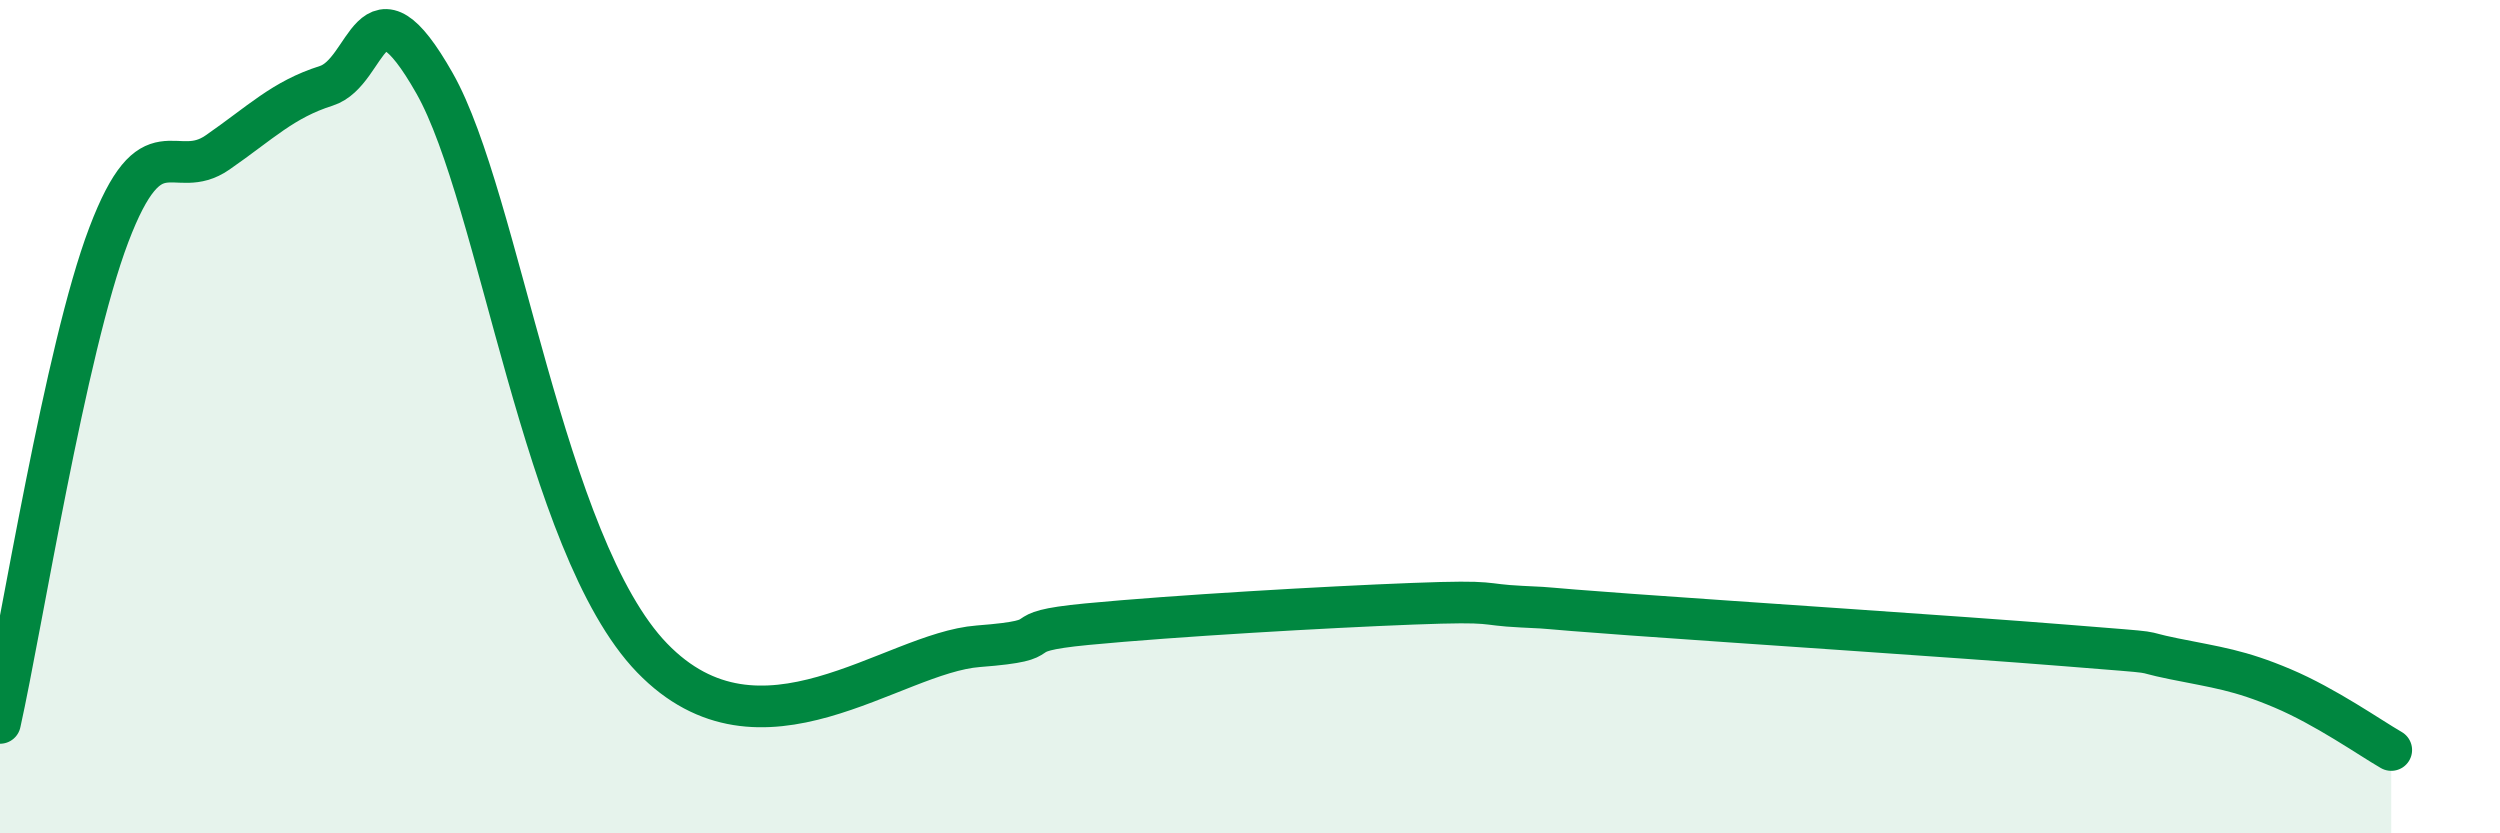
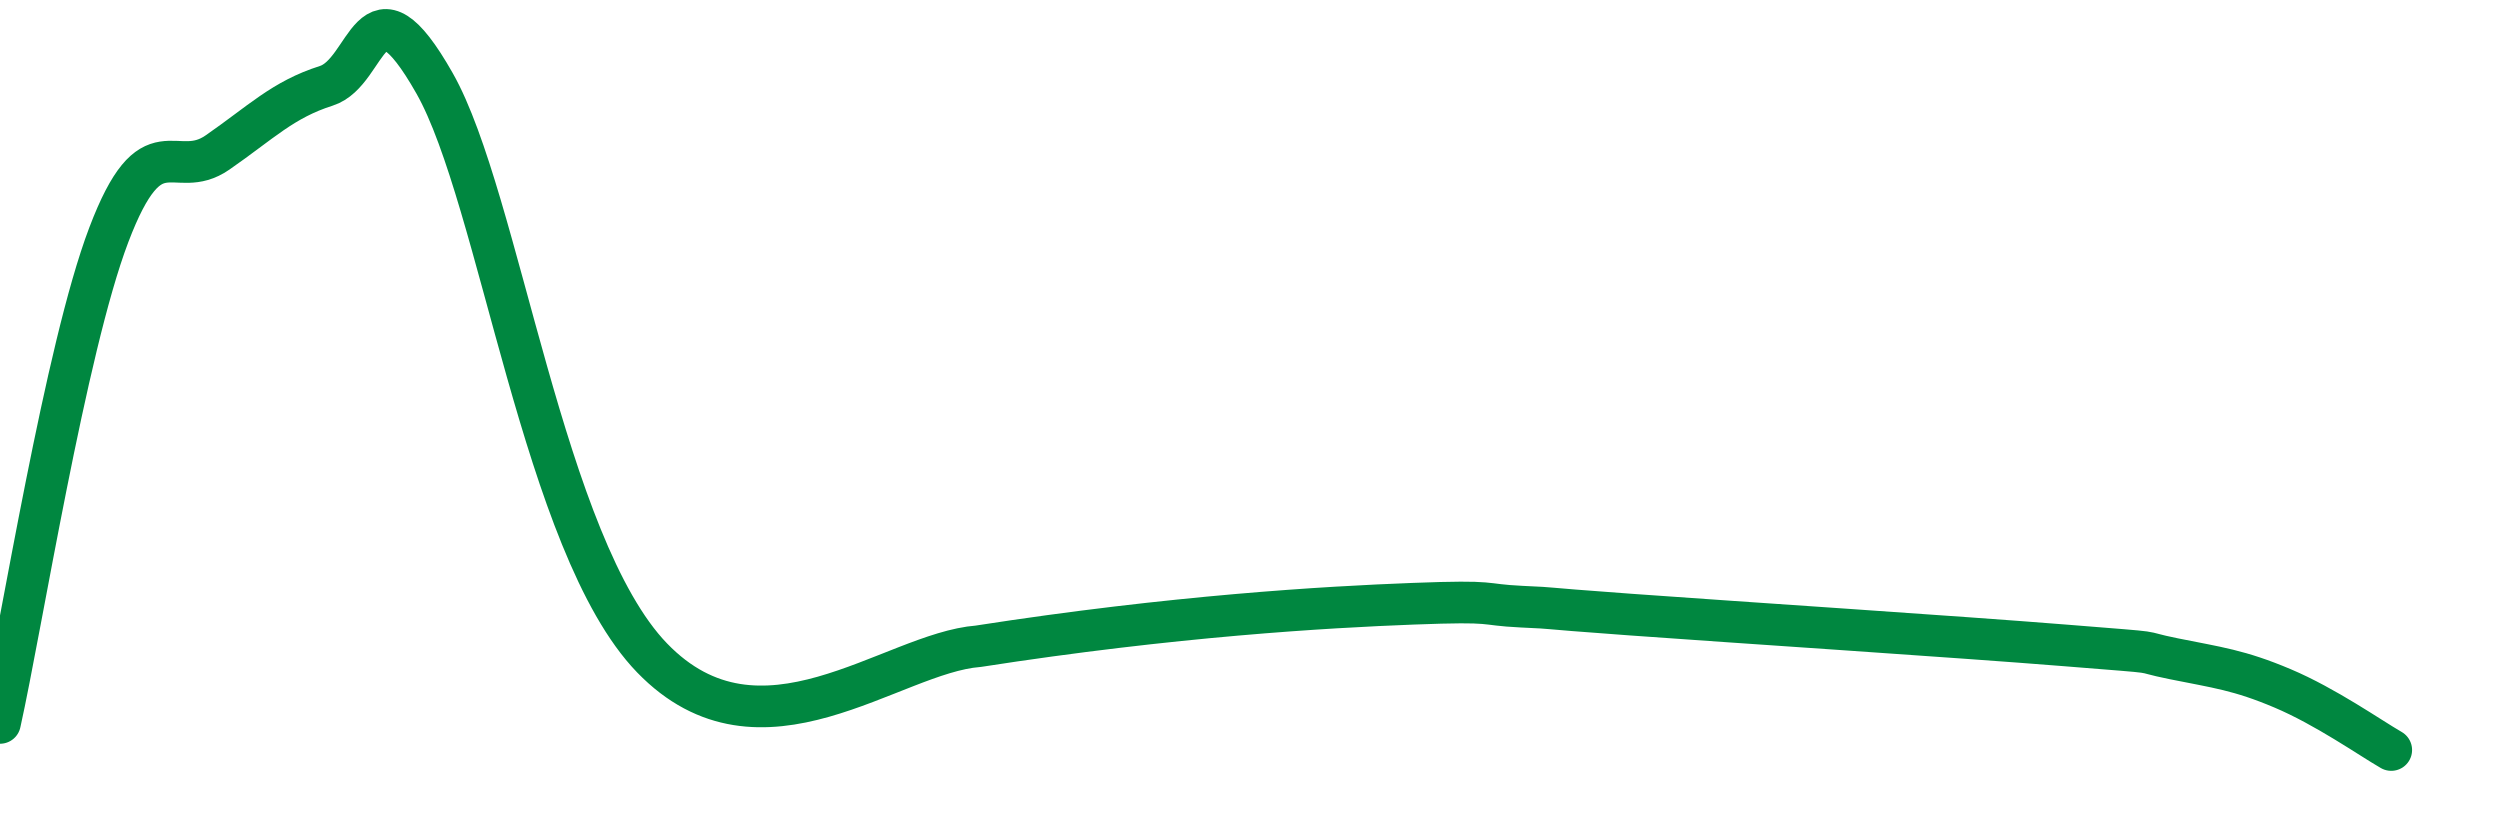
<svg xmlns="http://www.w3.org/2000/svg" width="60" height="20" viewBox="0 0 60 20">
-   <path d="M 0,17.35 C 0.52,15.01 1.57,8.38 2.61,5.64 C 3.65,2.9 4.18,4.38 5.22,3.66 C 6.26,2.94 6.79,2.39 7.83,2.06 C 8.87,1.73 8.87,-0.75 10.43,2 C 11.99,4.75 13.04,13.09 15.65,15.79 C 18.26,18.49 21.39,15.67 23.48,15.51 C 25.57,15.35 24,15.18 26.09,14.98 C 28.18,14.78 31.82,14.57 33.91,14.49 C 36,14.41 35.48,14.51 36.52,14.56 C 37.56,14.61 36.52,14.56 39.13,14.75 C 41.74,14.94 46.96,15.28 49.57,15.49 C 52.18,15.7 51.13,15.6 52.17,15.81 C 53.21,16.02 53.74,16.08 54.78,16.52 C 55.82,16.96 56.87,17.7 57.39,18L57.39 20L0 20Z" fill="#008740" opacity="0.1" stroke-linecap="round" stroke-linejoin="round" />
-   <path d="M 0,17.35 C 0.52,15.01 1.57,8.38 2.61,5.64 C 3.65,2.9 4.18,4.38 5.22,3.66 C 6.26,2.94 6.79,2.39 7.83,2.06 C 8.87,1.73 8.87,-0.75 10.43,2 C 11.99,4.75 13.04,13.09 15.65,15.79 C 18.26,18.49 21.39,15.67 23.48,15.51 C 25.57,15.35 24,15.18 26.09,14.98 C 28.18,14.78 31.82,14.57 33.91,14.49 C 36,14.41 35.48,14.51 36.52,14.56 C 37.56,14.61 36.52,14.56 39.13,14.75 C 41.74,14.94 46.96,15.28 49.57,15.49 C 52.18,15.7 51.13,15.6 52.17,15.81 C 53.21,16.02 53.74,16.08 54.78,16.52 C 55.82,16.96 56.87,17.7 57.39,18" stroke="#008740" stroke-width="1" fill="none" stroke-linecap="round" stroke-linejoin="round" />
+   <path d="M 0,17.35 C 0.52,15.01 1.57,8.38 2.61,5.64 C 3.65,2.9 4.18,4.38 5.22,3.66 C 6.26,2.94 6.79,2.39 7.83,2.06 C 8.87,1.73 8.87,-0.75 10.43,2 C 11.99,4.75 13.04,13.09 15.65,15.79 C 18.26,18.49 21.39,15.67 23.48,15.51 C 28.18,14.78 31.82,14.57 33.91,14.49 C 36,14.41 35.48,14.51 36.52,14.56 C 37.56,14.61 36.52,14.56 39.13,14.75 C 41.74,14.94 46.96,15.28 49.57,15.49 C 52.18,15.7 51.13,15.6 52.17,15.81 C 53.21,16.02 53.74,16.08 54.78,16.52 C 55.82,16.96 56.87,17.7 57.39,18" stroke="#008740" stroke-width="1" fill="none" stroke-linecap="round" stroke-linejoin="round" />
</svg>